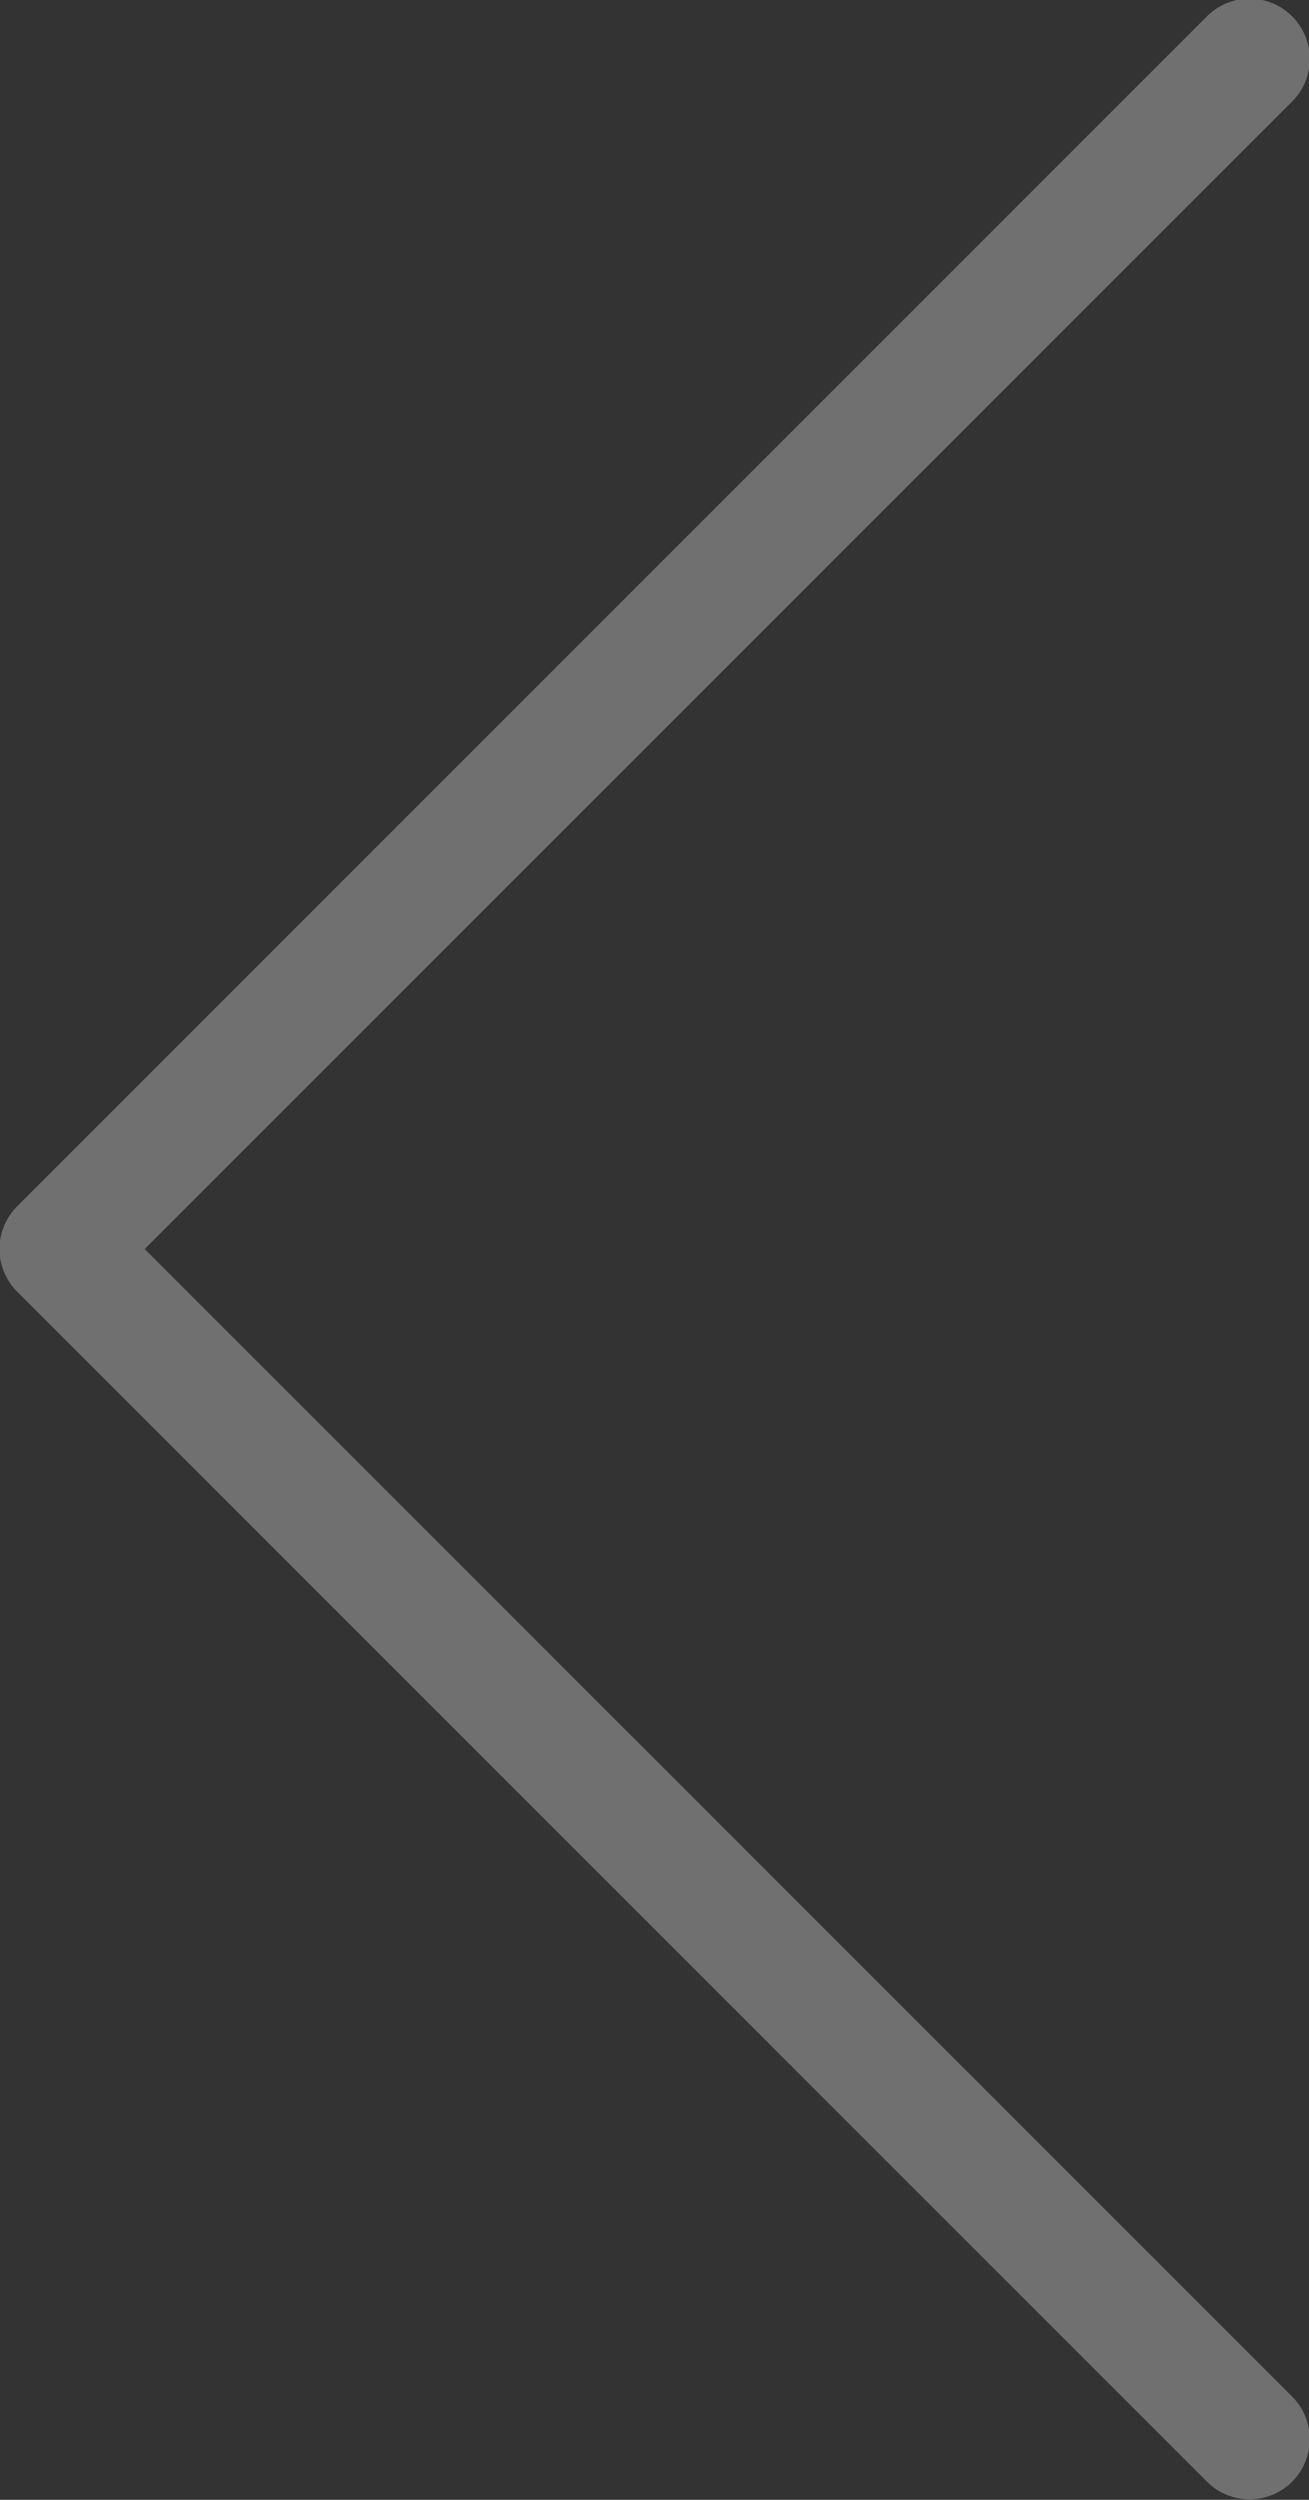
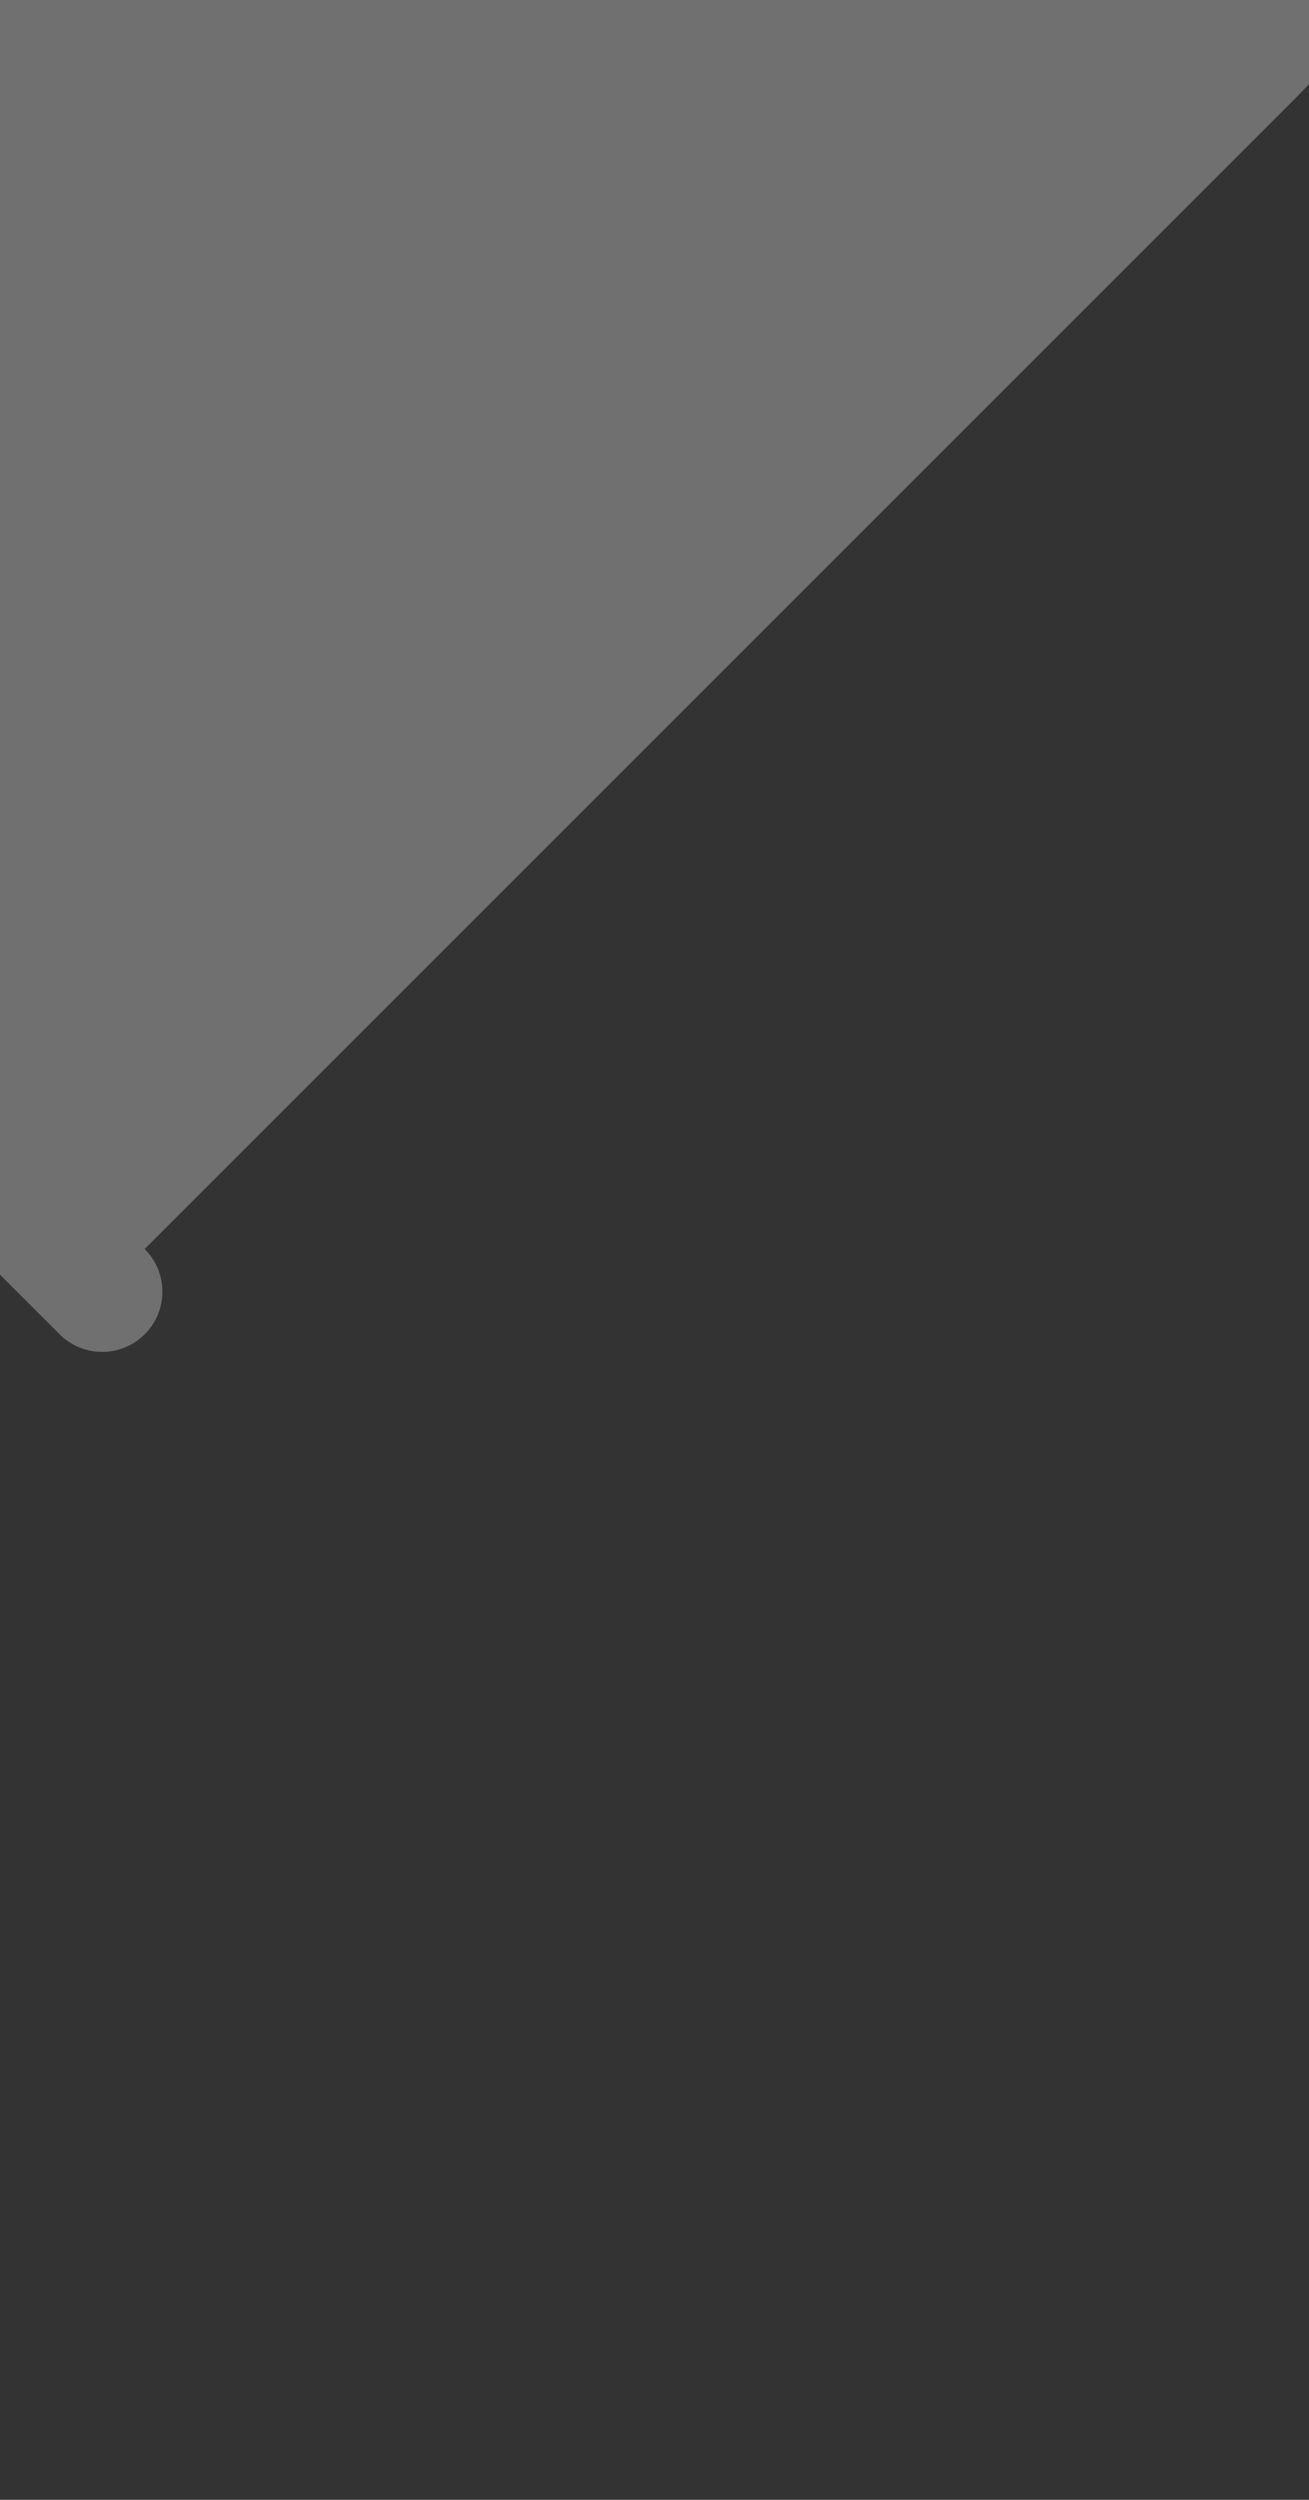
<svg xmlns="http://www.w3.org/2000/svg" width="21.781" height="41.59" viewBox="0 0 21.781 41.59">
  <rect x="0" y="0" width="21.781" height="41.59" fill="#333333" stroke="none" />
  <defs>
    <style>
      .cls-1wegqwt4fsdfvsgb {
        fill: #fff;
        fill-rule: evenodd;
        opacity: 0.3;
      }
    </style>
  </defs>
-   <path id="矩形_4" data-name="矩形 4" class="cls-1wegqwt4fsdfvsgb" d="M259.874,3408.91L240.782,3428l19.092,19.09a1,1,0,1,1-1.414,1.42l-19.8-19.8a1.006,1.006,0,0,1,0-1.42l19.8-19.8A1,1,0,1,1,259.874,3408.91Z" transform="translate(-238.375 -3407.22)" />
+   <path id="矩形_4" data-name="矩形 4" class="cls-1wegqwt4fsdfvsgb" d="M259.874,3408.91L240.782,3428a1,1,0,1,1-1.414,1.42l-19.8-19.8a1.006,1.006,0,0,1,0-1.42l19.8-19.8A1,1,0,1,1,259.874,3408.91Z" transform="translate(-238.375 -3407.22)" />
</svg>